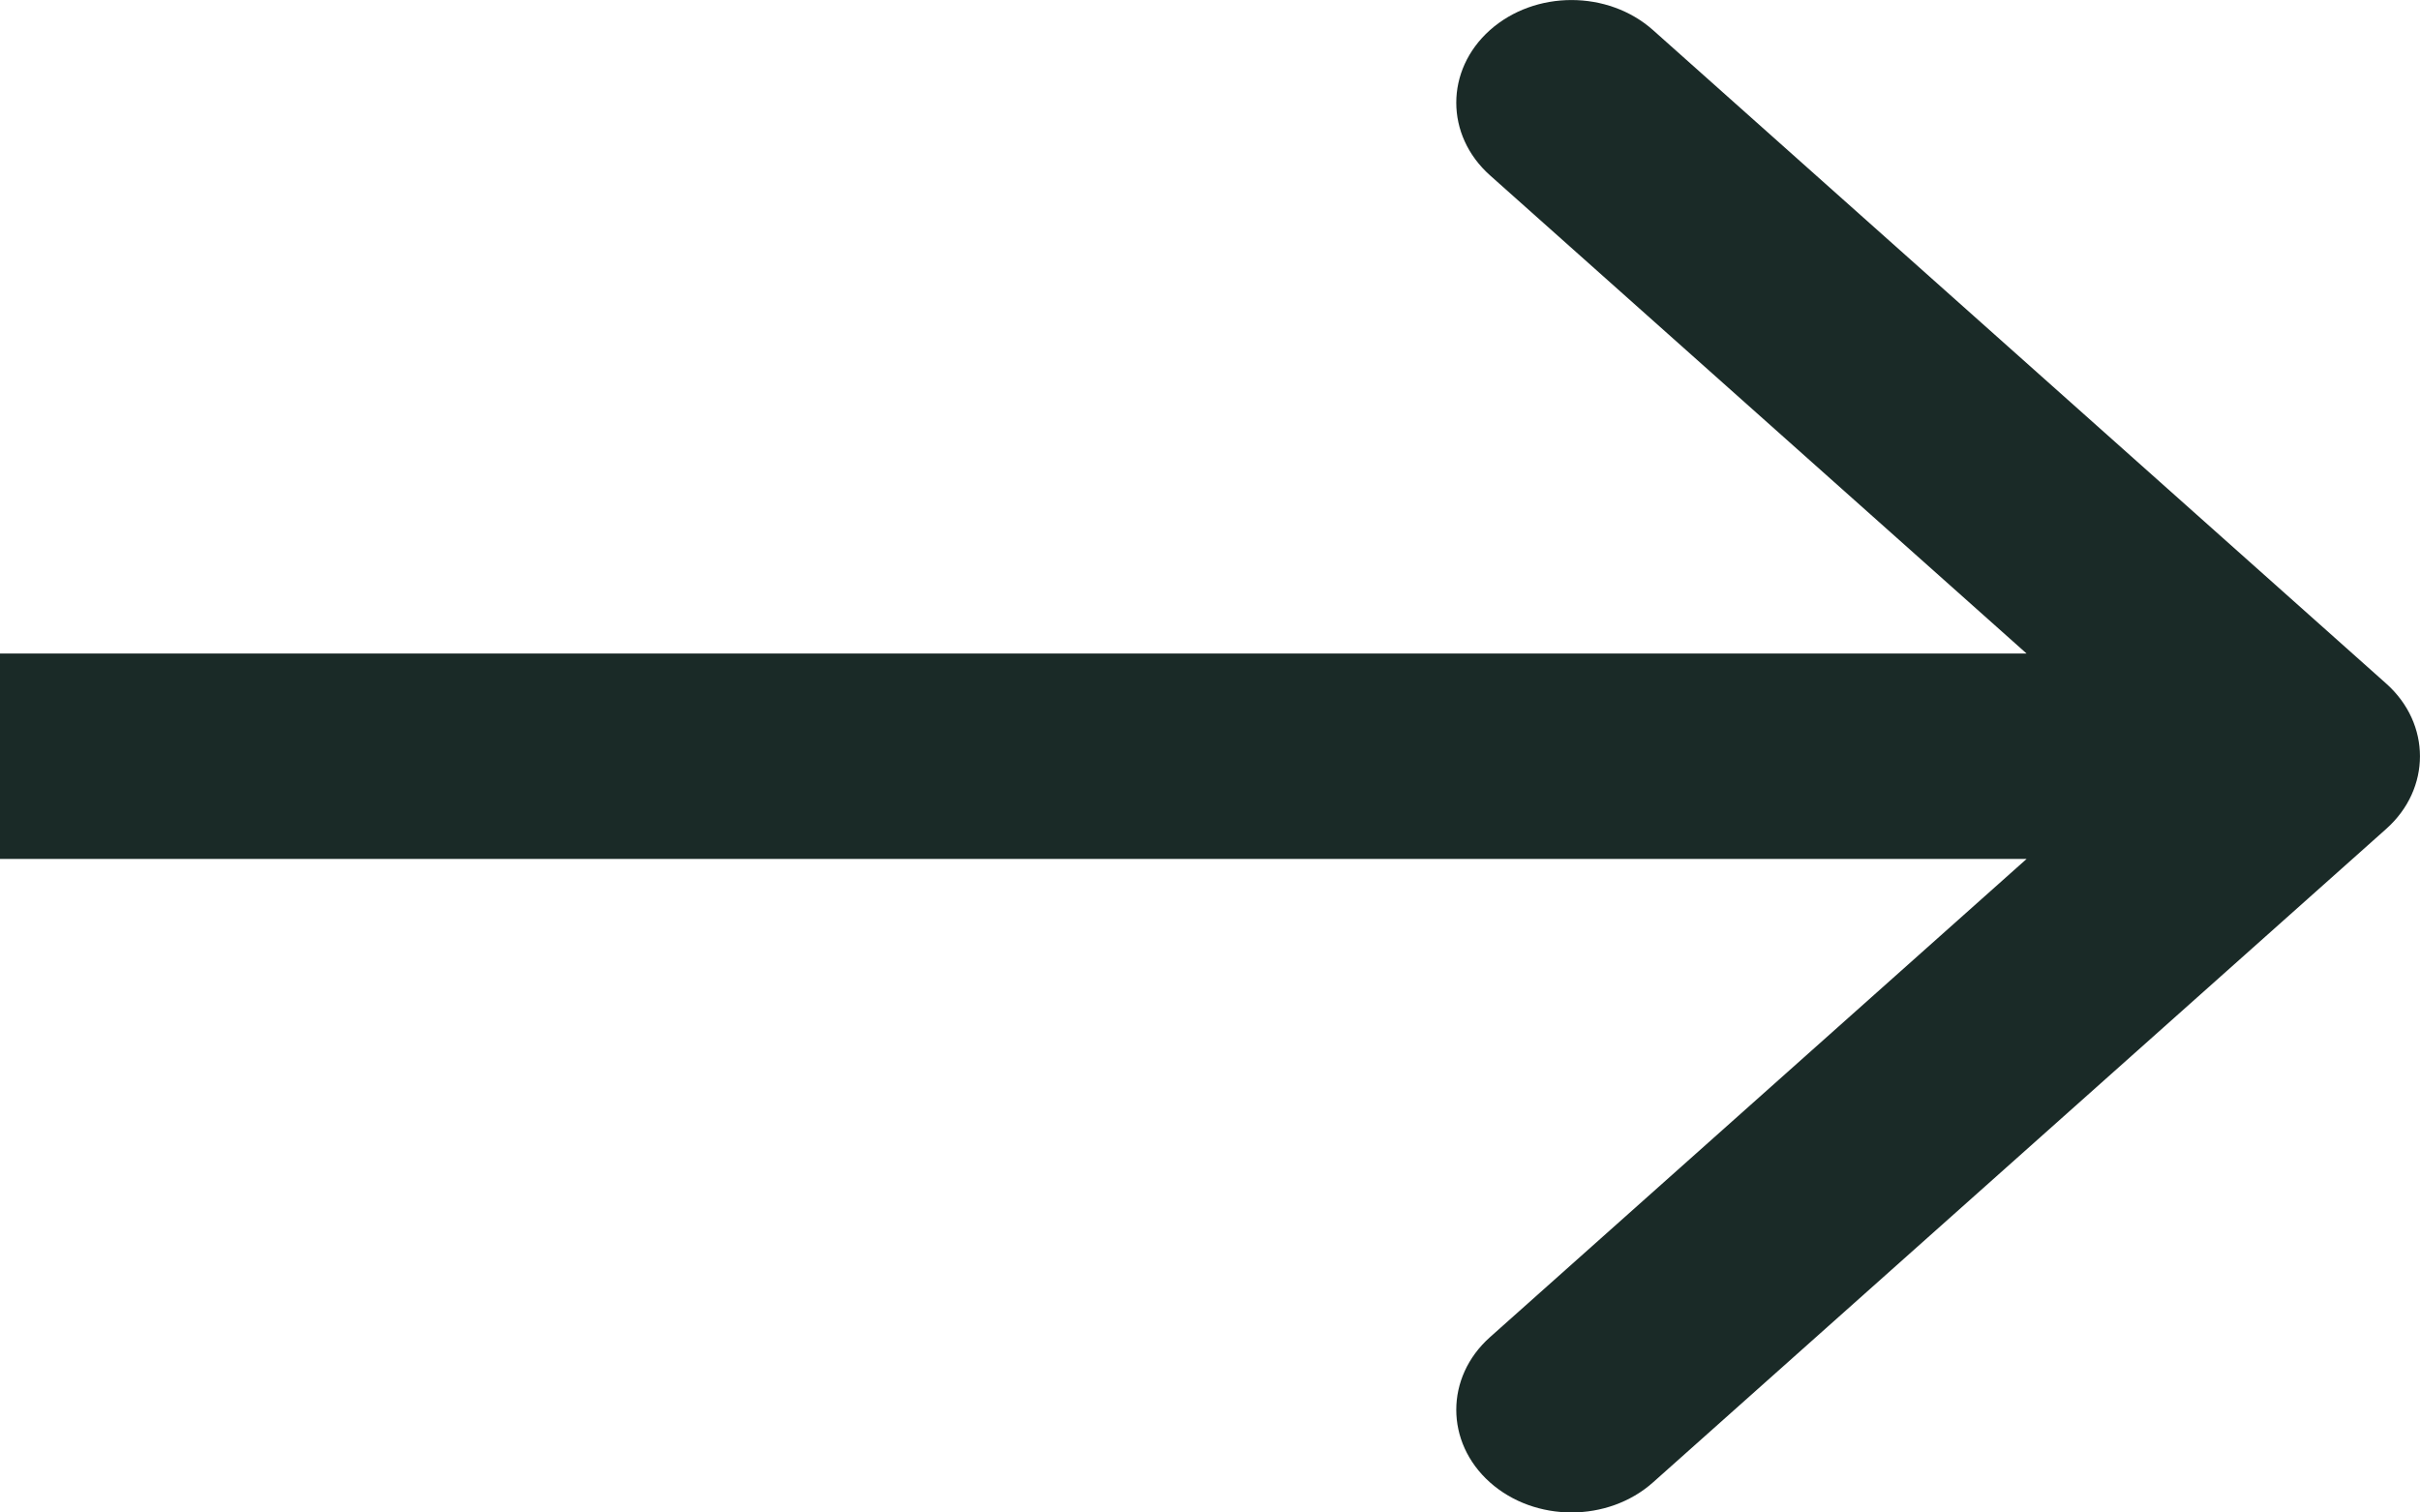
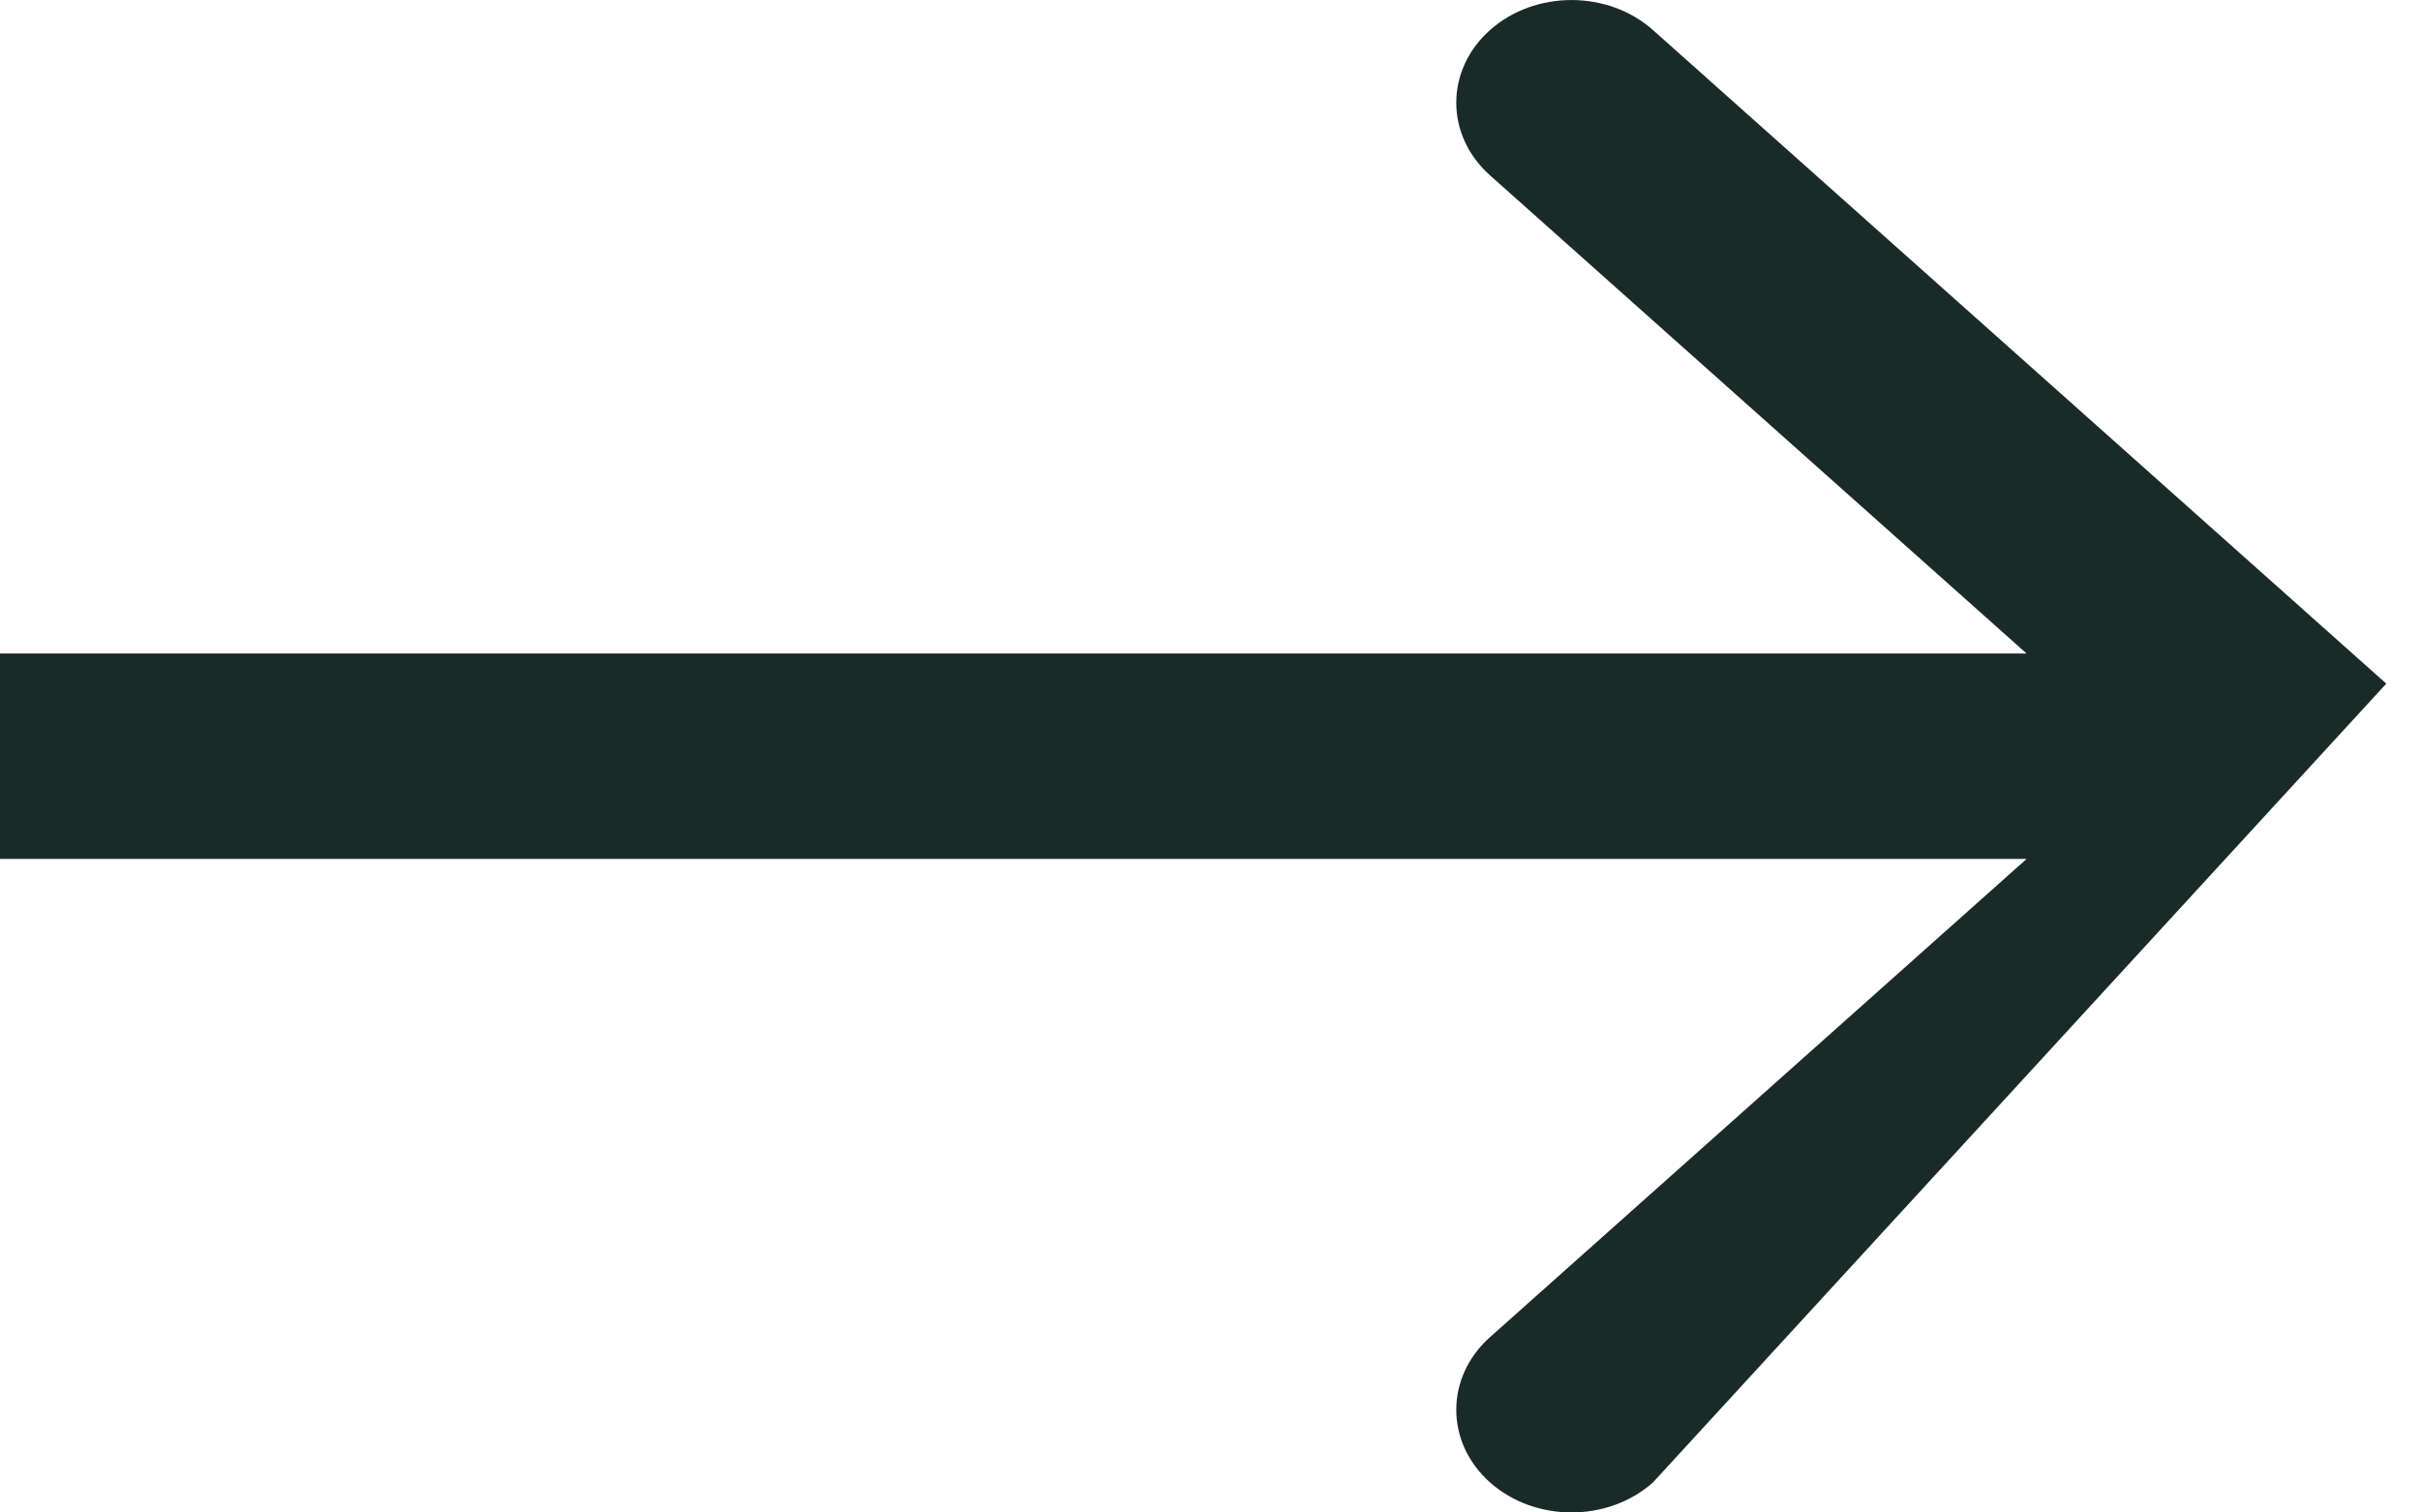
<svg xmlns="http://www.w3.org/2000/svg" width="16" height="10" viewBox="0 0 16 10" fill="none">
-   <path d="M9.851 0.199C10.149 -0.066 10.631 -0.066 10.929 0.199L15.777 4.52C16.074 4.785 16.074 5.215 15.777 5.48L10.929 9.801C10.631 10.066 10.149 10.066 9.851 9.801C9.554 9.536 9.554 9.106 9.851 8.841L13.399 5.679H0V4.321H13.399L9.851 1.159C9.554 0.894 9.554 0.464 9.851 0.199Z" fill="#1A2A27" />
+   <path d="M9.851 0.199C10.149 -0.066 10.631 -0.066 10.929 0.199L15.777 4.52L10.929 9.801C10.631 10.066 10.149 10.066 9.851 9.801C9.554 9.536 9.554 9.106 9.851 8.841L13.399 5.679H0V4.321H13.399L9.851 1.159C9.554 0.894 9.554 0.464 9.851 0.199Z" fill="#1A2A27" />
</svg>